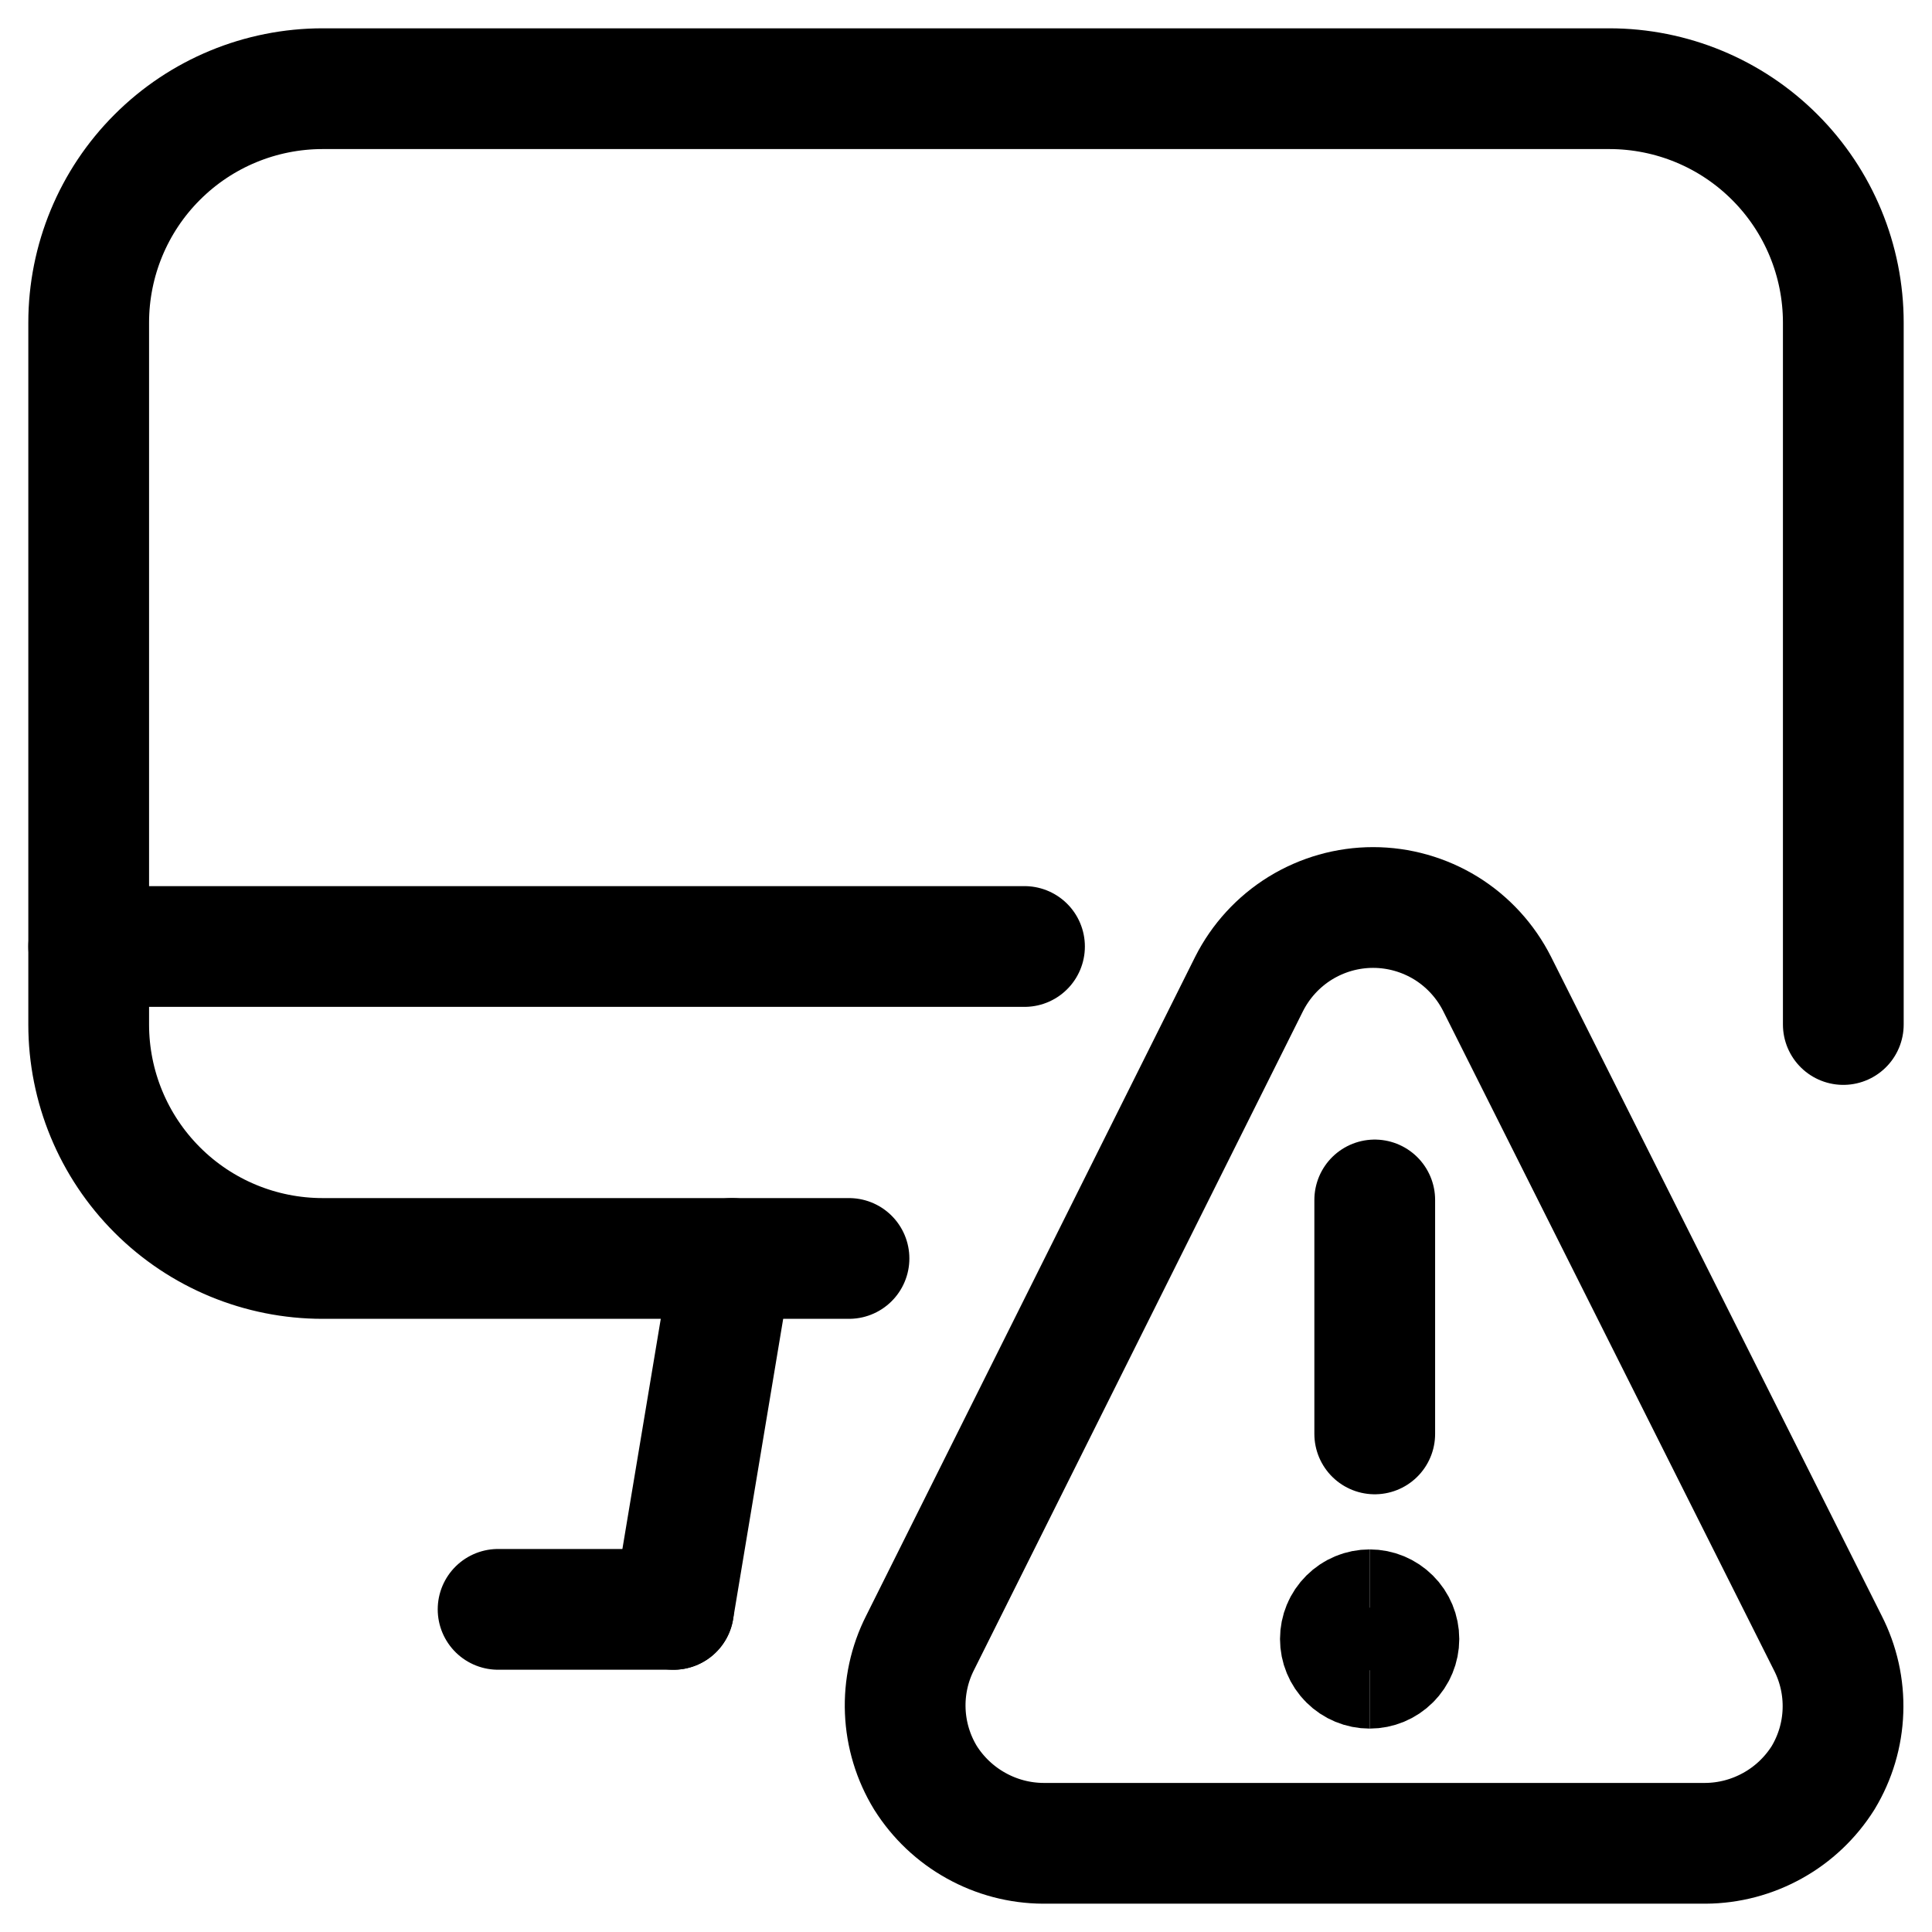
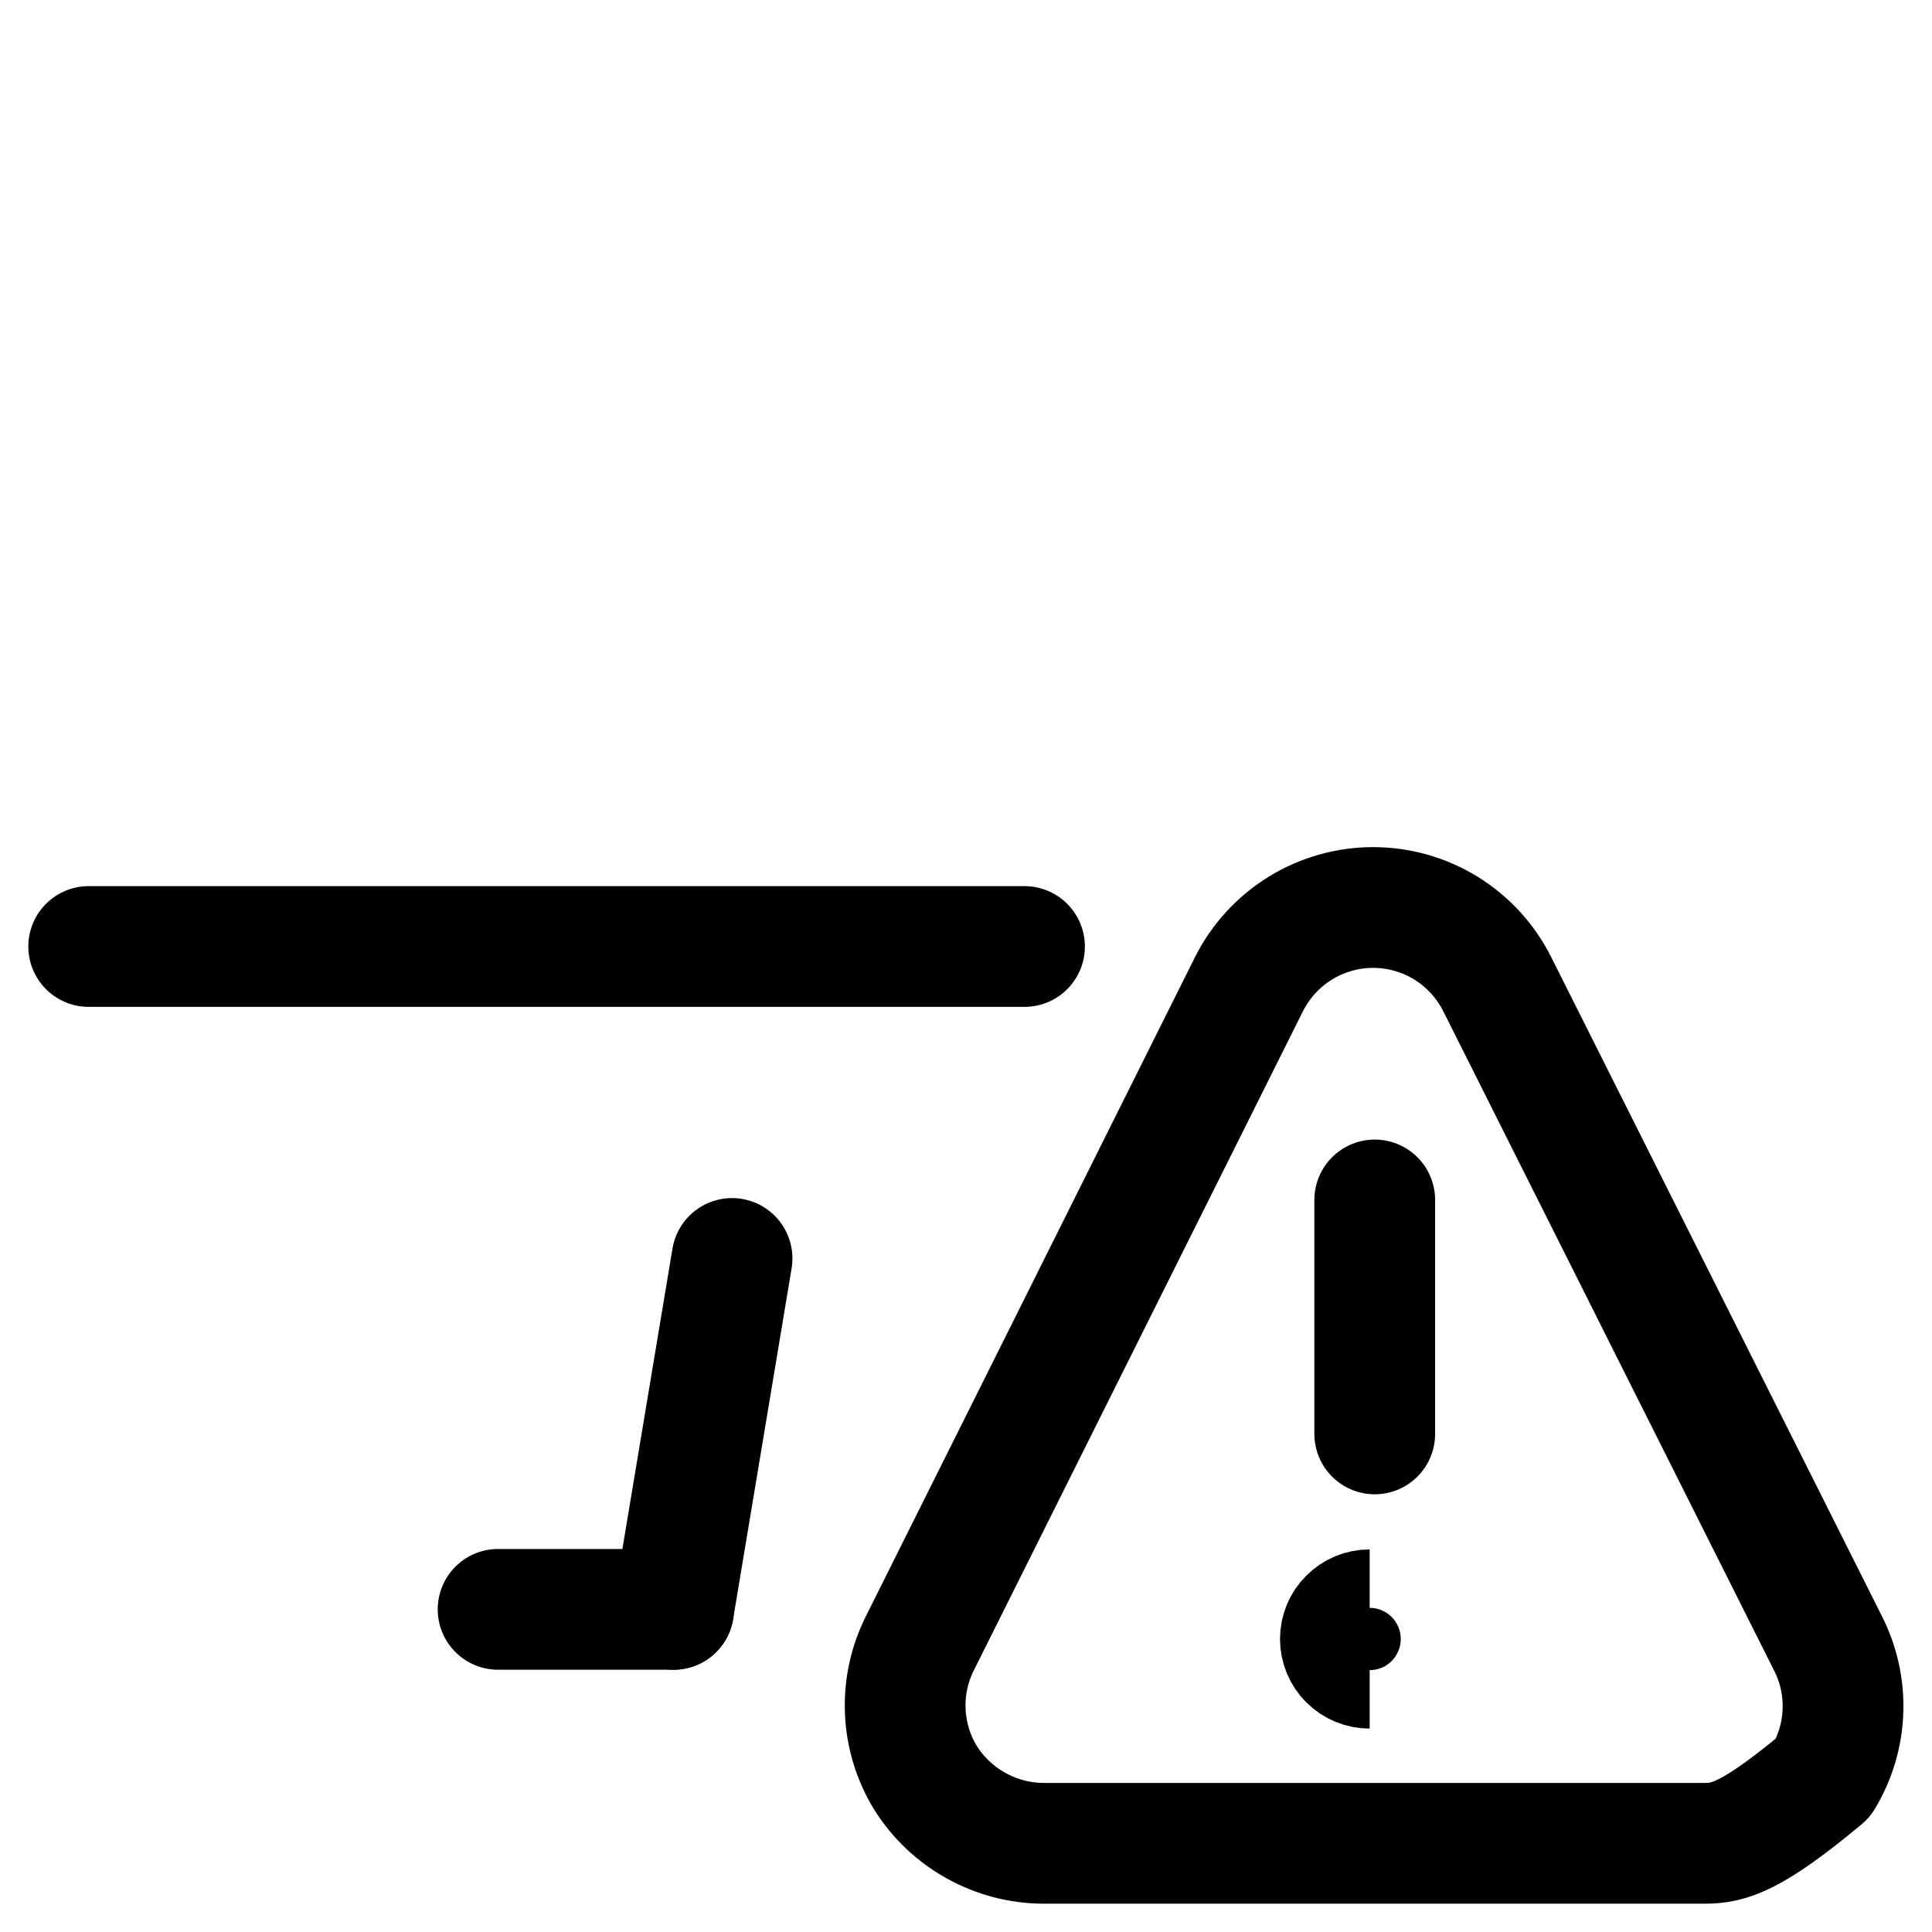
<svg xmlns="http://www.w3.org/2000/svg" width="32" height="32" viewBox="0 0 32 32" fill="none">
  <g clip-path="url(#clip0_281_41223)">
    <path d="M11.156 26.656L12.125 20.844" stroke="black" stroke-width="2" stroke-linecap="round" stroke-linejoin="round" />
    <path d="M8.25 26.656H11.156" stroke="black" stroke-width="2" stroke-linecap="round" stroke-linejoin="round" />
    <path d="M1.469 15.677H16.969" stroke="black" stroke-width="2" stroke-linecap="round" stroke-linejoin="round" />
-     <path d="M14.062 20.844H5.344C4.316 20.844 3.33 20.436 2.604 19.709C1.877 18.982 1.469 17.997 1.469 16.969V5.344C1.469 4.316 1.877 3.33 2.604 2.604C3.33 1.877 4.316 1.469 5.344 1.469H26.656C27.684 1.469 28.67 1.877 29.396 2.604C30.123 3.33 30.531 4.316 30.531 5.344V16.969" stroke="black" stroke-width="2" stroke-linecap="round" stroke-linejoin="round" />
    <path d="M22.686 27.631C22.557 27.631 22.434 27.58 22.343 27.489C22.252 27.399 22.201 27.275 22.201 27.147C22.201 27.018 22.252 26.895 22.343 26.805C22.434 26.714 22.557 26.663 22.686 26.663" stroke="black" stroke-width="2" />
-     <path d="M22.686 27.631C22.814 27.631 22.937 27.58 23.028 27.489C23.119 27.399 23.17 27.275 23.17 27.147C23.17 27.018 23.119 26.895 23.028 26.805C22.937 26.714 22.814 26.663 22.686 26.663" stroke="black" stroke-width="2" />
    <path d="M22.77 23.75V19.875" stroke="black" stroke-width="2" stroke-linecap="round" stroke-linejoin="round" />
-     <path d="M30.274 27.212C30.452 27.56 30.539 27.948 30.525 28.339C30.512 28.73 30.398 29.111 30.196 29.446C29.988 29.776 29.701 30.049 29.36 30.238C29.019 30.428 28.636 30.529 28.246 30.531H17.279C16.89 30.529 16.506 30.428 16.166 30.238C15.825 30.049 15.537 29.776 15.329 29.446C15.125 29.112 15.01 28.732 14.994 28.341C14.978 27.95 15.062 27.561 15.239 27.212L20.689 16.297C20.881 15.917 21.174 15.597 21.537 15.373C21.9 15.15 22.317 15.031 22.743 15.031C23.169 15.031 23.587 15.15 23.95 15.373C24.312 15.597 24.605 15.917 24.797 16.297L30.274 27.212Z" stroke="black" stroke-width="2" stroke-linecap="round" stroke-linejoin="round" />
+     <path d="M30.274 27.212C30.452 27.56 30.539 27.948 30.525 28.339C30.512 28.73 30.398 29.111 30.196 29.446C29.019 30.428 28.636 30.529 28.246 30.531H17.279C16.89 30.529 16.506 30.428 16.166 30.238C15.825 30.049 15.537 29.776 15.329 29.446C15.125 29.112 15.01 28.732 14.994 28.341C14.978 27.95 15.062 27.561 15.239 27.212L20.689 16.297C20.881 15.917 21.174 15.597 21.537 15.373C21.9 15.15 22.317 15.031 22.743 15.031C23.169 15.031 23.587 15.15 23.95 15.373C24.312 15.597 24.605 15.917 24.797 16.297L30.274 27.212Z" stroke="black" stroke-width="2" stroke-linecap="round" stroke-linejoin="round" />
  </g>
  <defs>
    <clipPath id="clip0_281_41223">
      <rect width="32" height="32" fill="white" />
    </clipPath>
  </defs>
</svg>